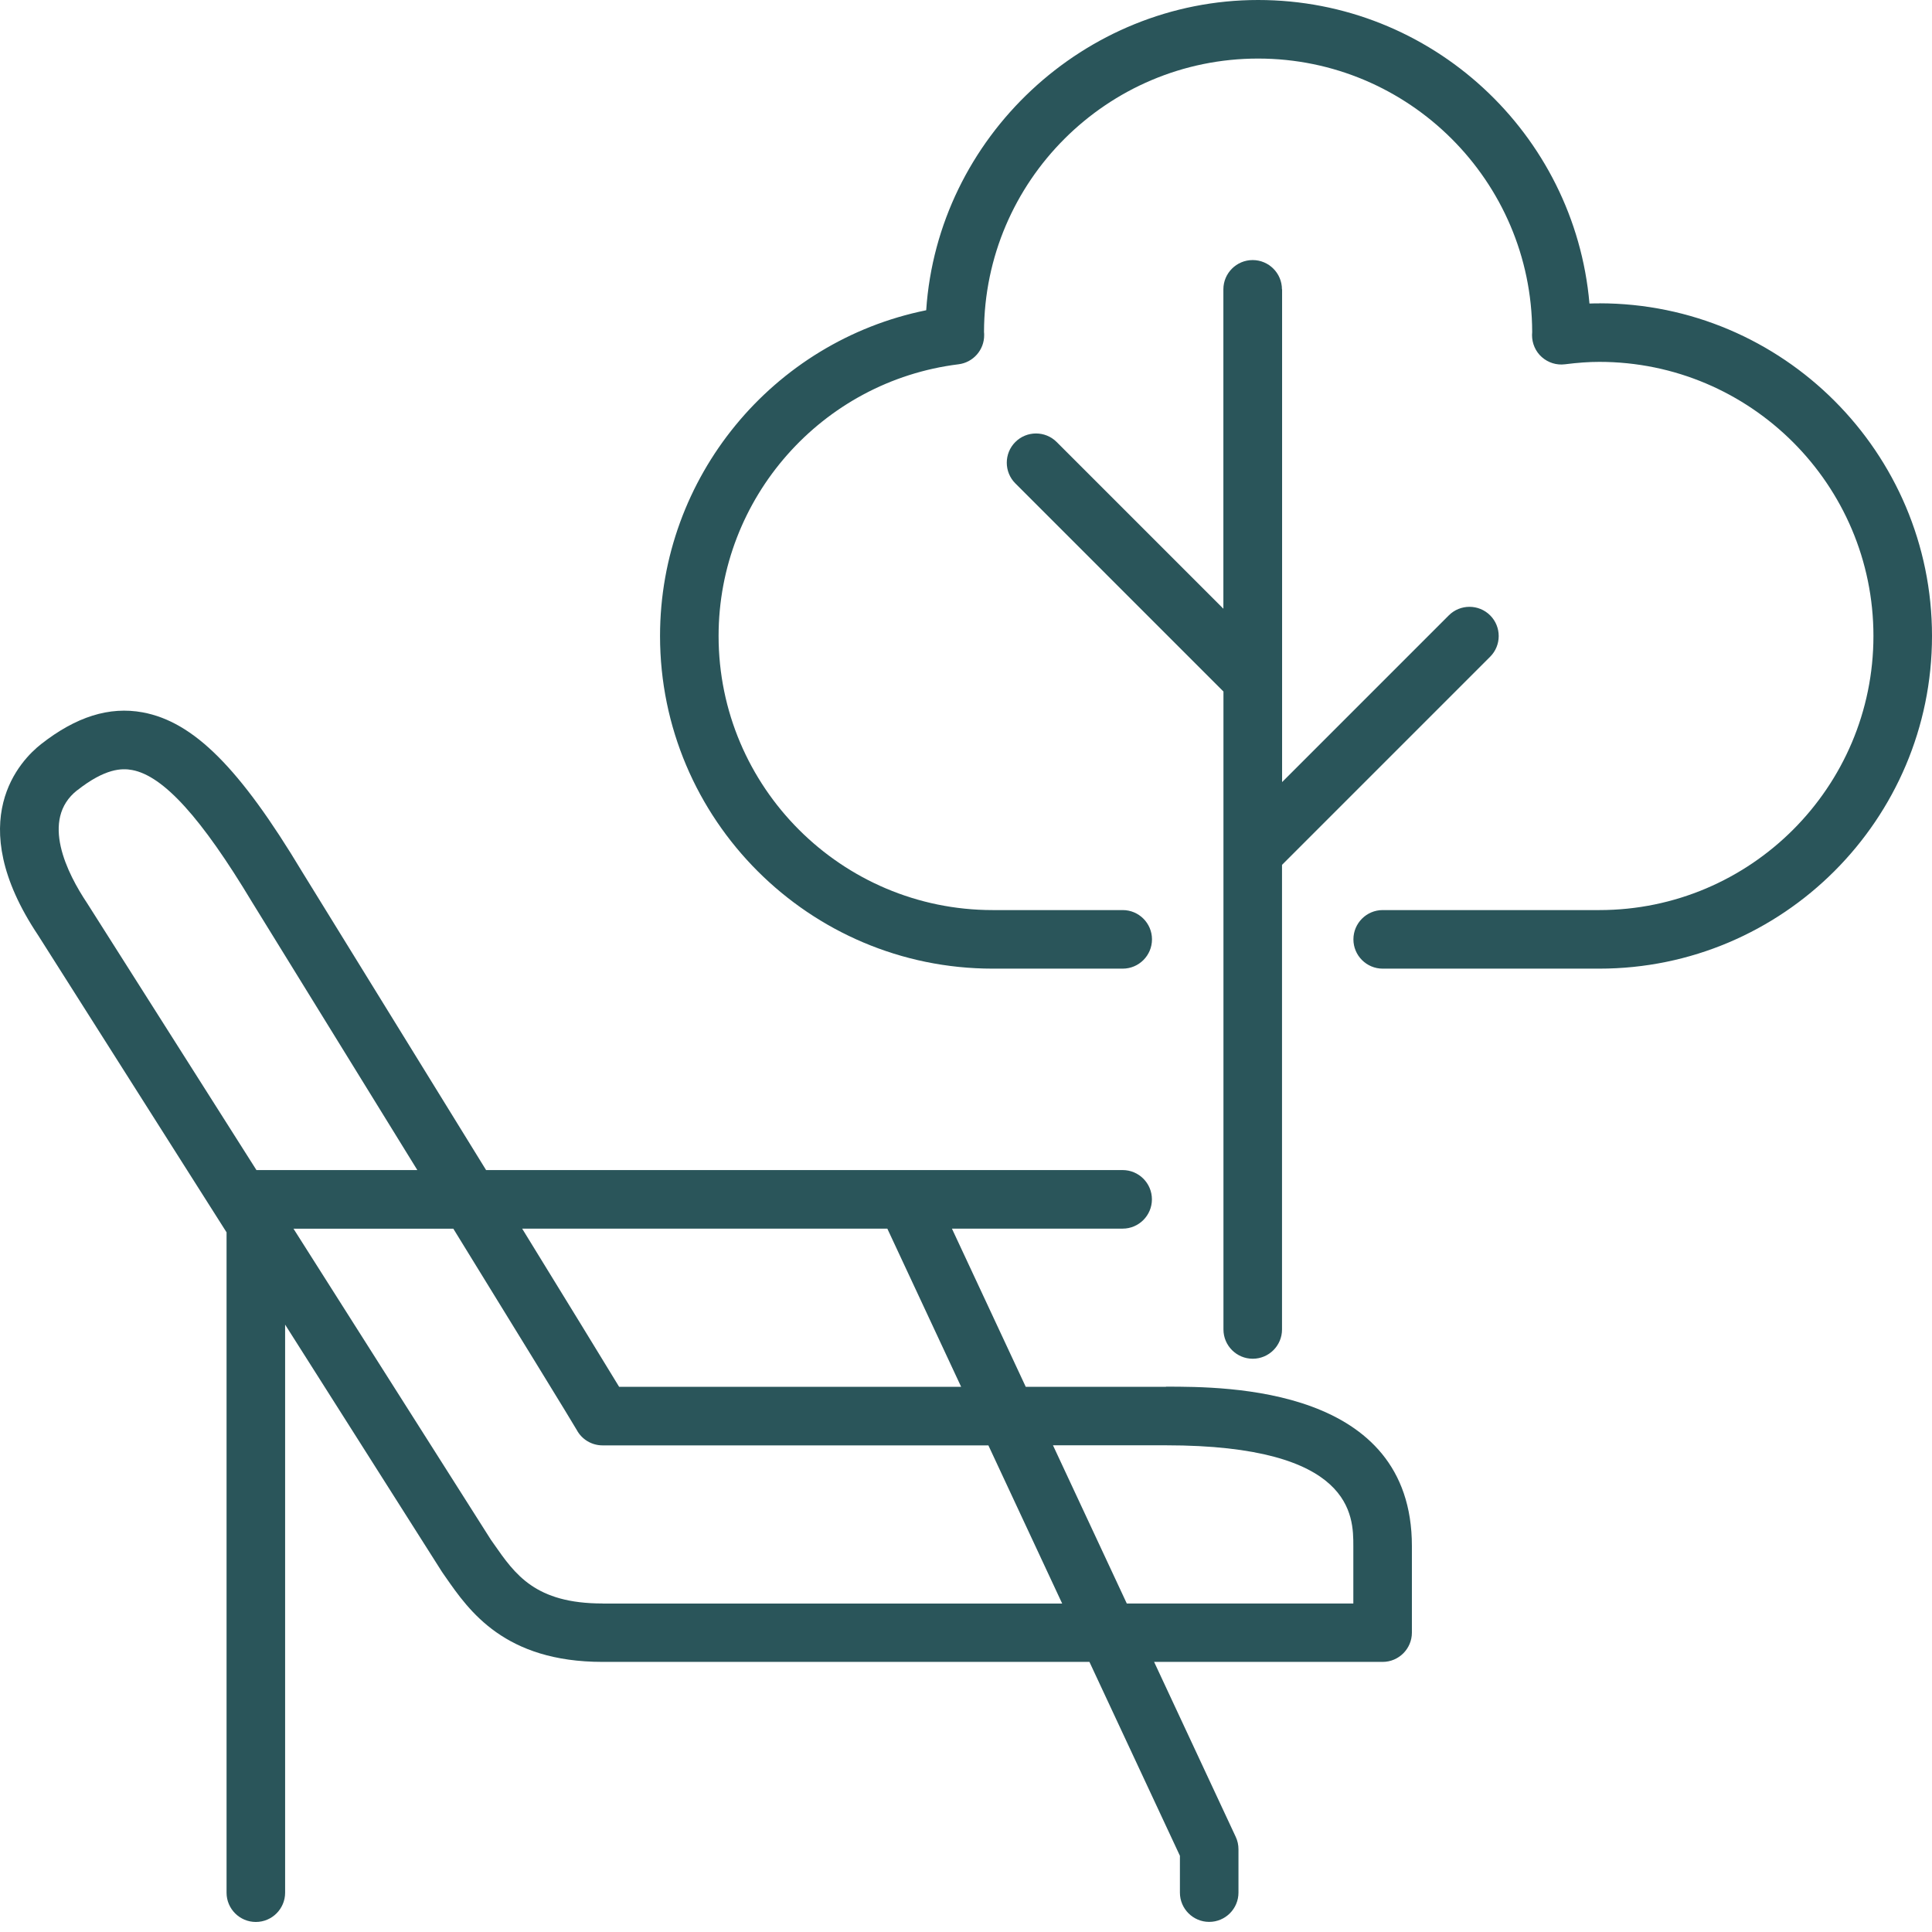
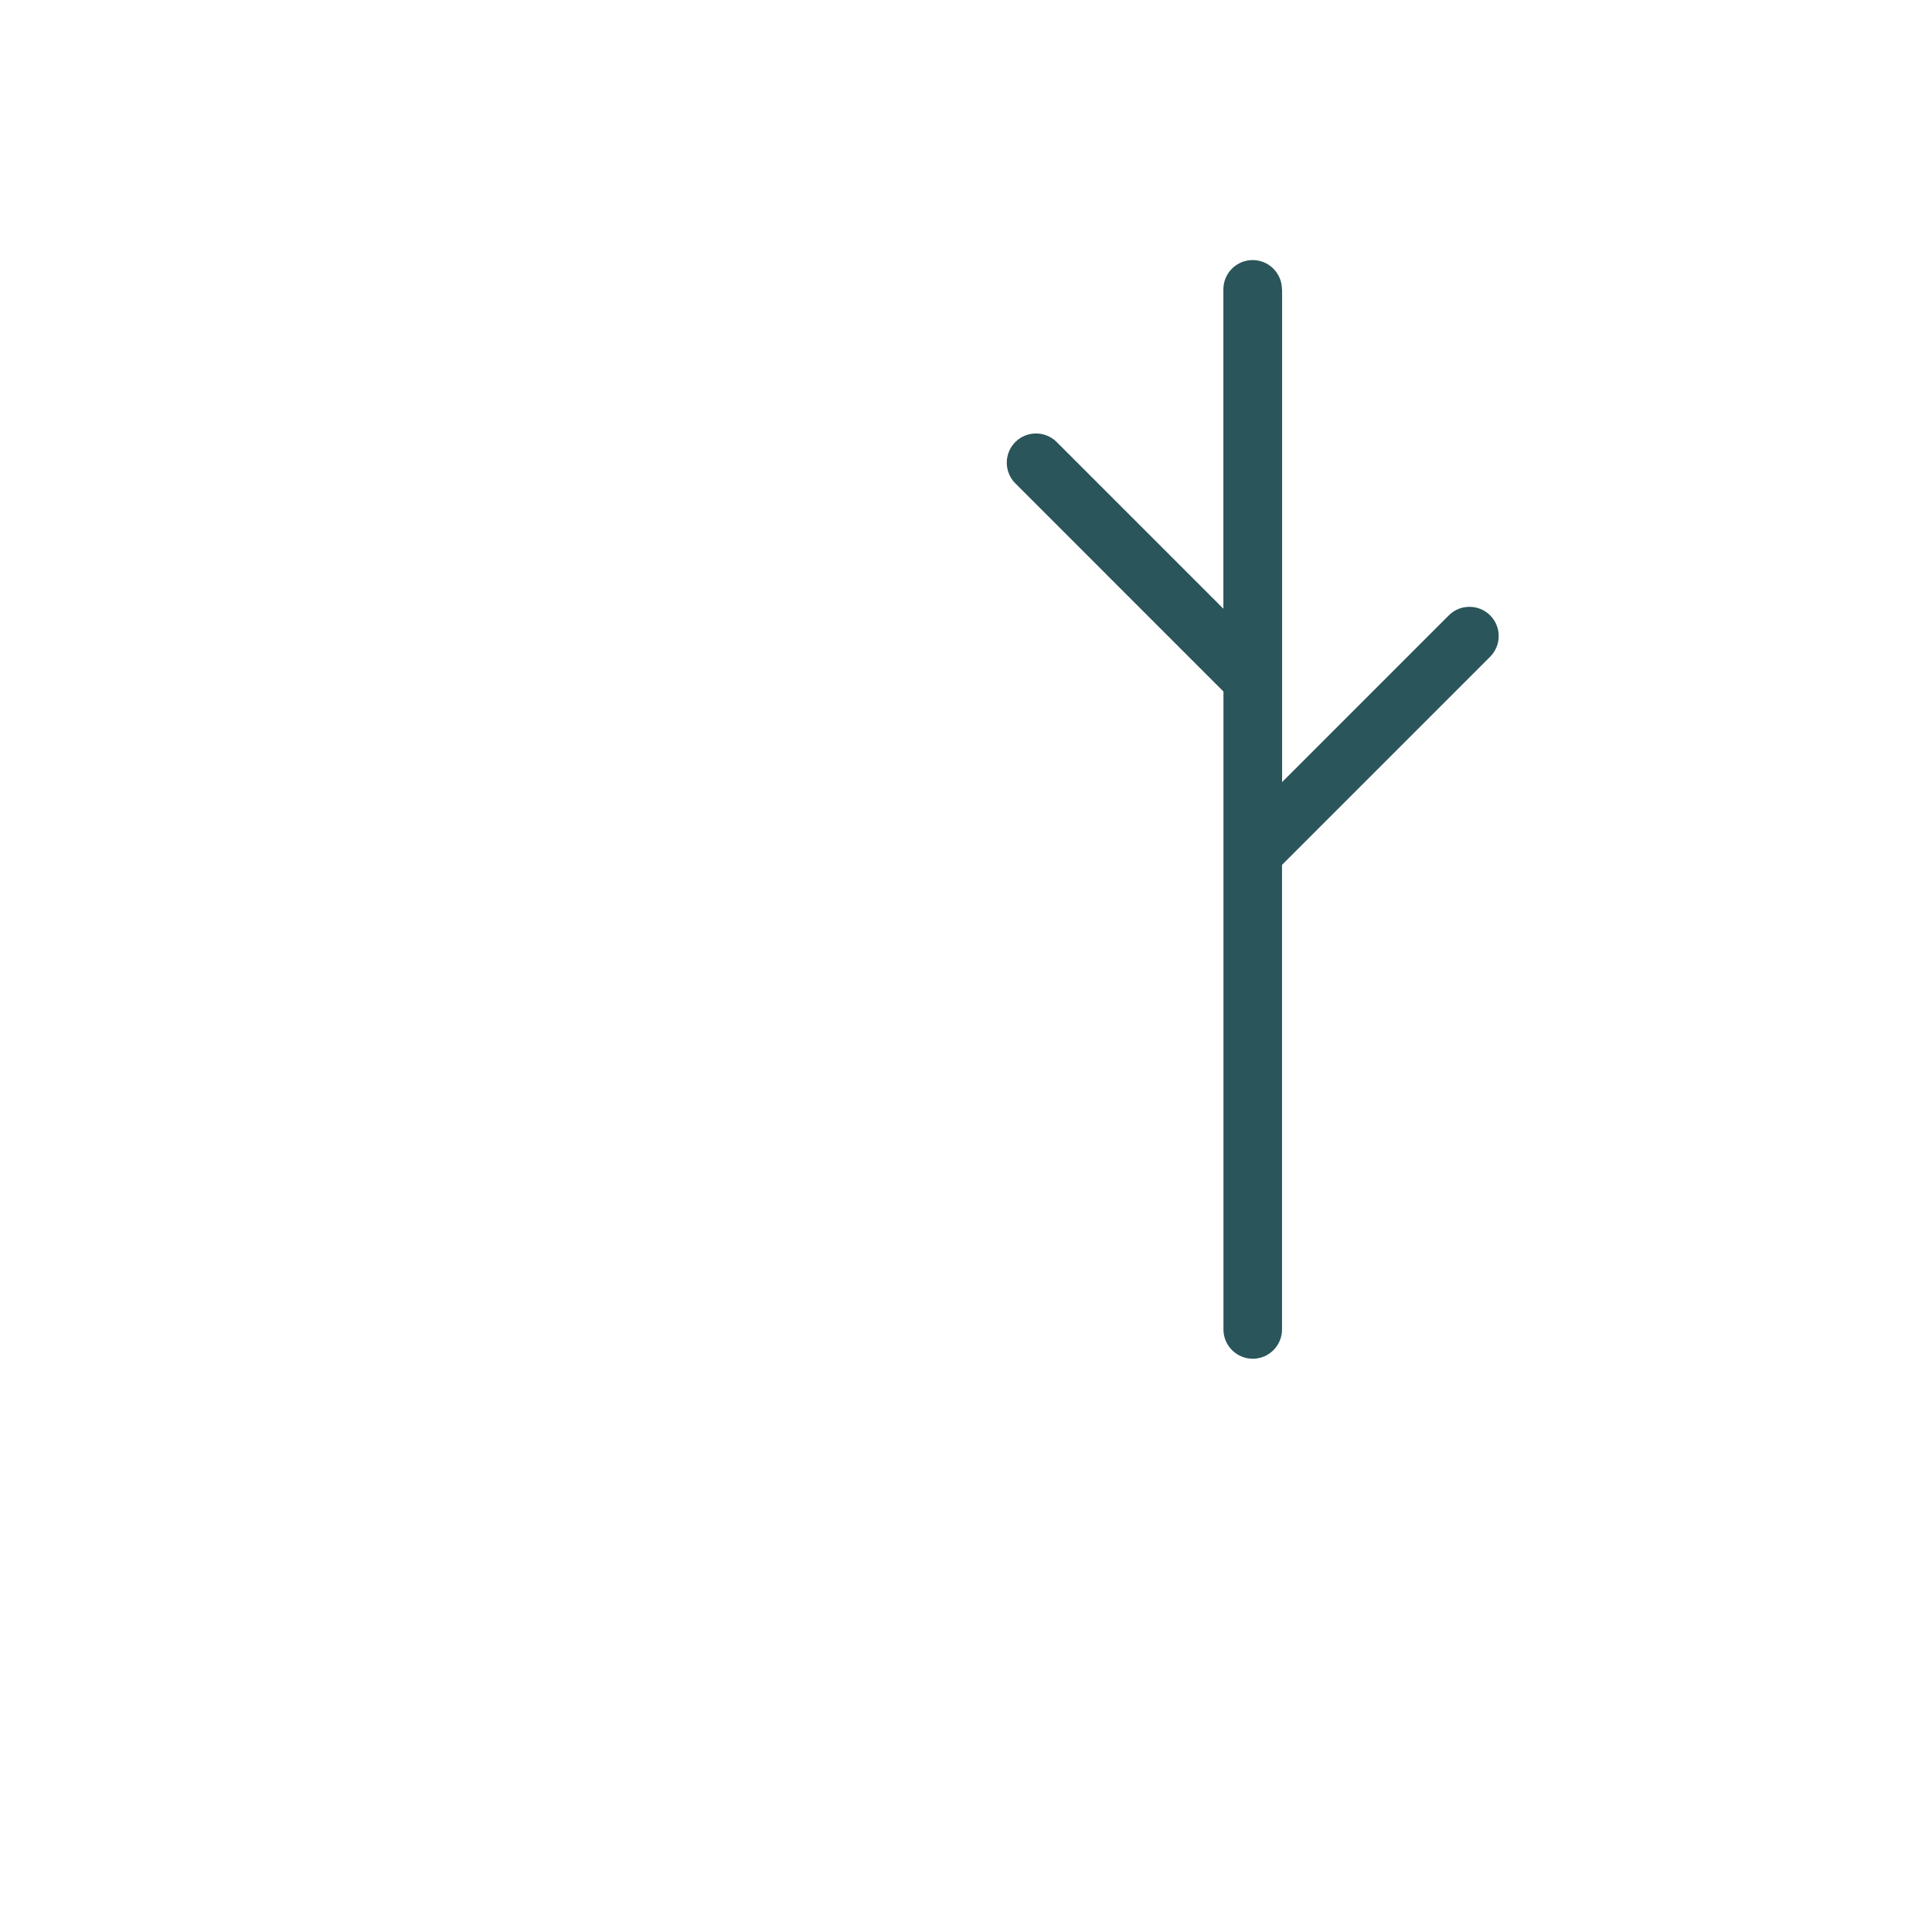
<svg xmlns="http://www.w3.org/2000/svg" width="256" height="256" viewBox="0 0 256 256" fill="none">
-   <path d="M154.505 183.76H135.916L126.136 162.8H148.755C150.895 162.8 152.635 161.06 152.635 158.92C152.635 156.78 150.895 155.04 148.755 155.04H64.409C56.299 141.88 47.09 126.95 40.03 115.51C31.77 101.75 25.651 95.64 18.901 94.39C14.491 93.58 10.081 94.96 5.431 98.61C2.772 100.7 -5.108 108.7 5.032 123.9L30.02 163.29V250.79C30.02 252.93 31.76 254.67 33.9 254.67C36.04 254.67 37.78 252.93 37.78 250.79V175.52L58.539 208.24C58.569 208.29 58.609 208.34 58.639 208.39L59.049 208.98C62.159 213.45 66.859 220.21 79.838 220.21H144.355L156.345 245.9V250.78C156.345 252.92 158.084 254.66 160.224 254.66C162.364 254.66 164.104 252.92 164.104 250.78V245.04C164.104 244.47 163.984 243.91 163.744 243.4L152.925 220.21H183.203C185.343 220.21 187.083 218.47 187.083 216.33V204.85C187.083 183.74 162.554 183.74 154.495 183.74L154.505 183.76ZM117.576 162.8L127.356 183.76H82.038C79.838 180.13 75.038 172.32 69.189 162.8H117.576ZM10.231 104.72C13.951 101.79 16.161 101.78 17.501 102.03C21.641 102.79 26.681 108.35 33.41 119.55C38.47 127.74 47.09 141.72 55.299 155.04H33.98L11.541 119.67C8.921 115.75 5.282 108.6 10.231 104.71V104.72ZM79.848 212.47C70.918 212.47 68.259 208.63 65.429 204.57L65.049 204.03L38.89 162.81H60.069C68.638 176.73 75.798 188.38 76.418 189.47C77.088 190.73 78.408 191.52 79.838 191.52H130.966L140.745 212.48H79.848V212.47ZM179.323 212.47H149.305L139.525 191.51H154.495C179.323 191.51 179.323 200.86 179.323 204.86V212.47Z" fill="#2A555A" />
-   <path d="M211.922 40.2C211.492 40.2 211.052 40.2 210.612 40.22C208.652 17.71 189.713 0 166.704 0C143.695 0 124.256 18.19 122.726 41.11C102.397 45.23 87.458 63.22 87.458 84.27C87.458 108.57 107.227 128.35 131.536 128.35H148.765C150.905 128.35 152.645 126.61 152.645 124.47C152.645 122.33 150.905 120.59 148.765 120.59H131.536C111.507 120.59 95.217 104.3 95.217 84.27C95.217 66 108.887 50.52 127.006 48.27C128.956 48.03 130.426 46.36 130.406 44.39C130.406 44.26 130.406 44.14 130.386 44C130.426 24.01 146.705 7.76 166.704 7.76C186.703 7.76 202.972 24.01 203.022 43.99C203.022 44.12 203.002 44.26 203.002 44.39C203.002 45.51 203.462 46.58 204.302 47.32C205.142 48.06 206.242 48.41 207.362 48.27C209.102 48.05 210.552 47.95 211.922 47.95C231.951 47.95 248.24 64.24 248.24 84.27C248.24 104.3 231.951 120.59 211.922 120.59H183.213C181.073 120.59 179.334 122.33 179.334 124.47C179.334 126.61 181.073 128.35 183.213 128.35H211.922C236.221 128.35 256 108.58 256 84.27C256 59.96 236.231 40.19 211.922 40.19V40.2Z" fill="#2A555A" />
  <path d="M169.864 38.34C169.864 36.2 168.124 34.46 165.984 34.46C163.844 34.46 162.104 36.2 162.104 38.34V80.66L140.015 58.57C138.506 57.06 136.046 57.06 134.536 58.57C133.026 60.08 133.026 62.54 134.536 64.05L162.114 91.63V176.16C162.114 178.3 163.854 180.04 165.994 180.04C168.134 180.04 169.874 178.3 169.874 176.16V114.6L197.453 87.02C198.963 85.51 198.963 83.05 197.453 81.54C195.943 80.03 193.483 80.03 191.973 81.54L169.884 103.63V38.34H169.864Z" fill="#2A555A" />
</svg>